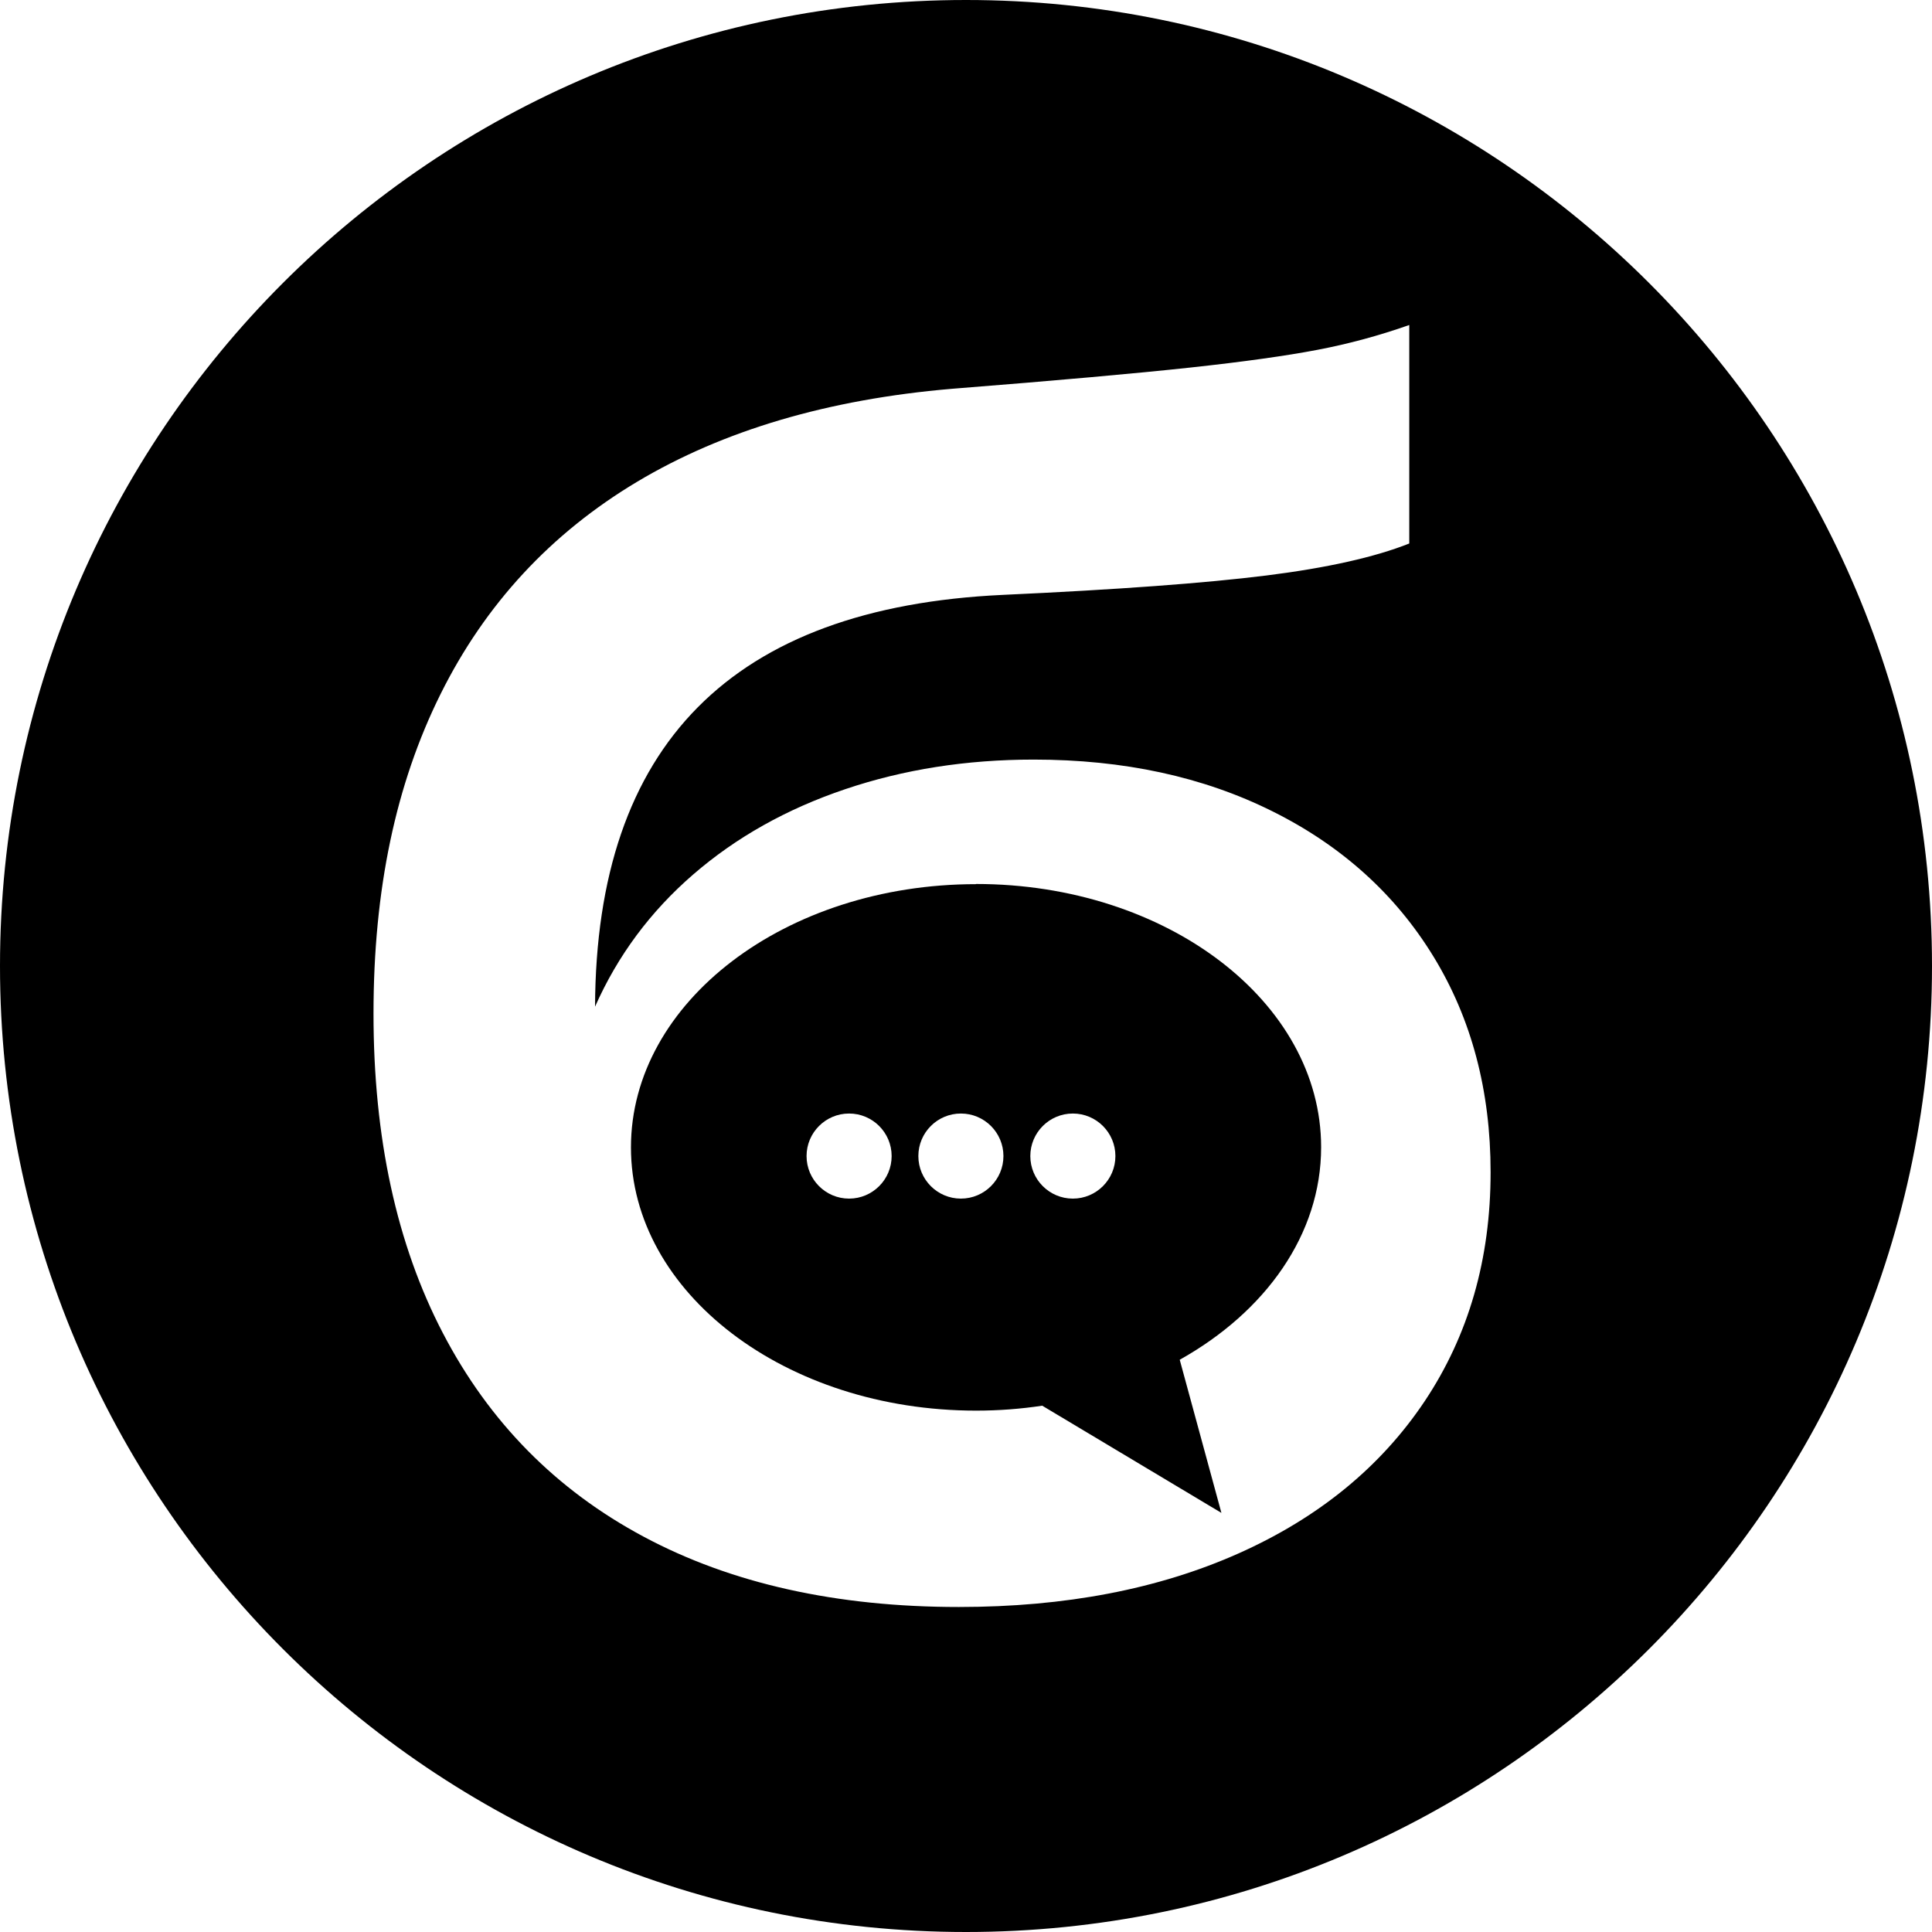
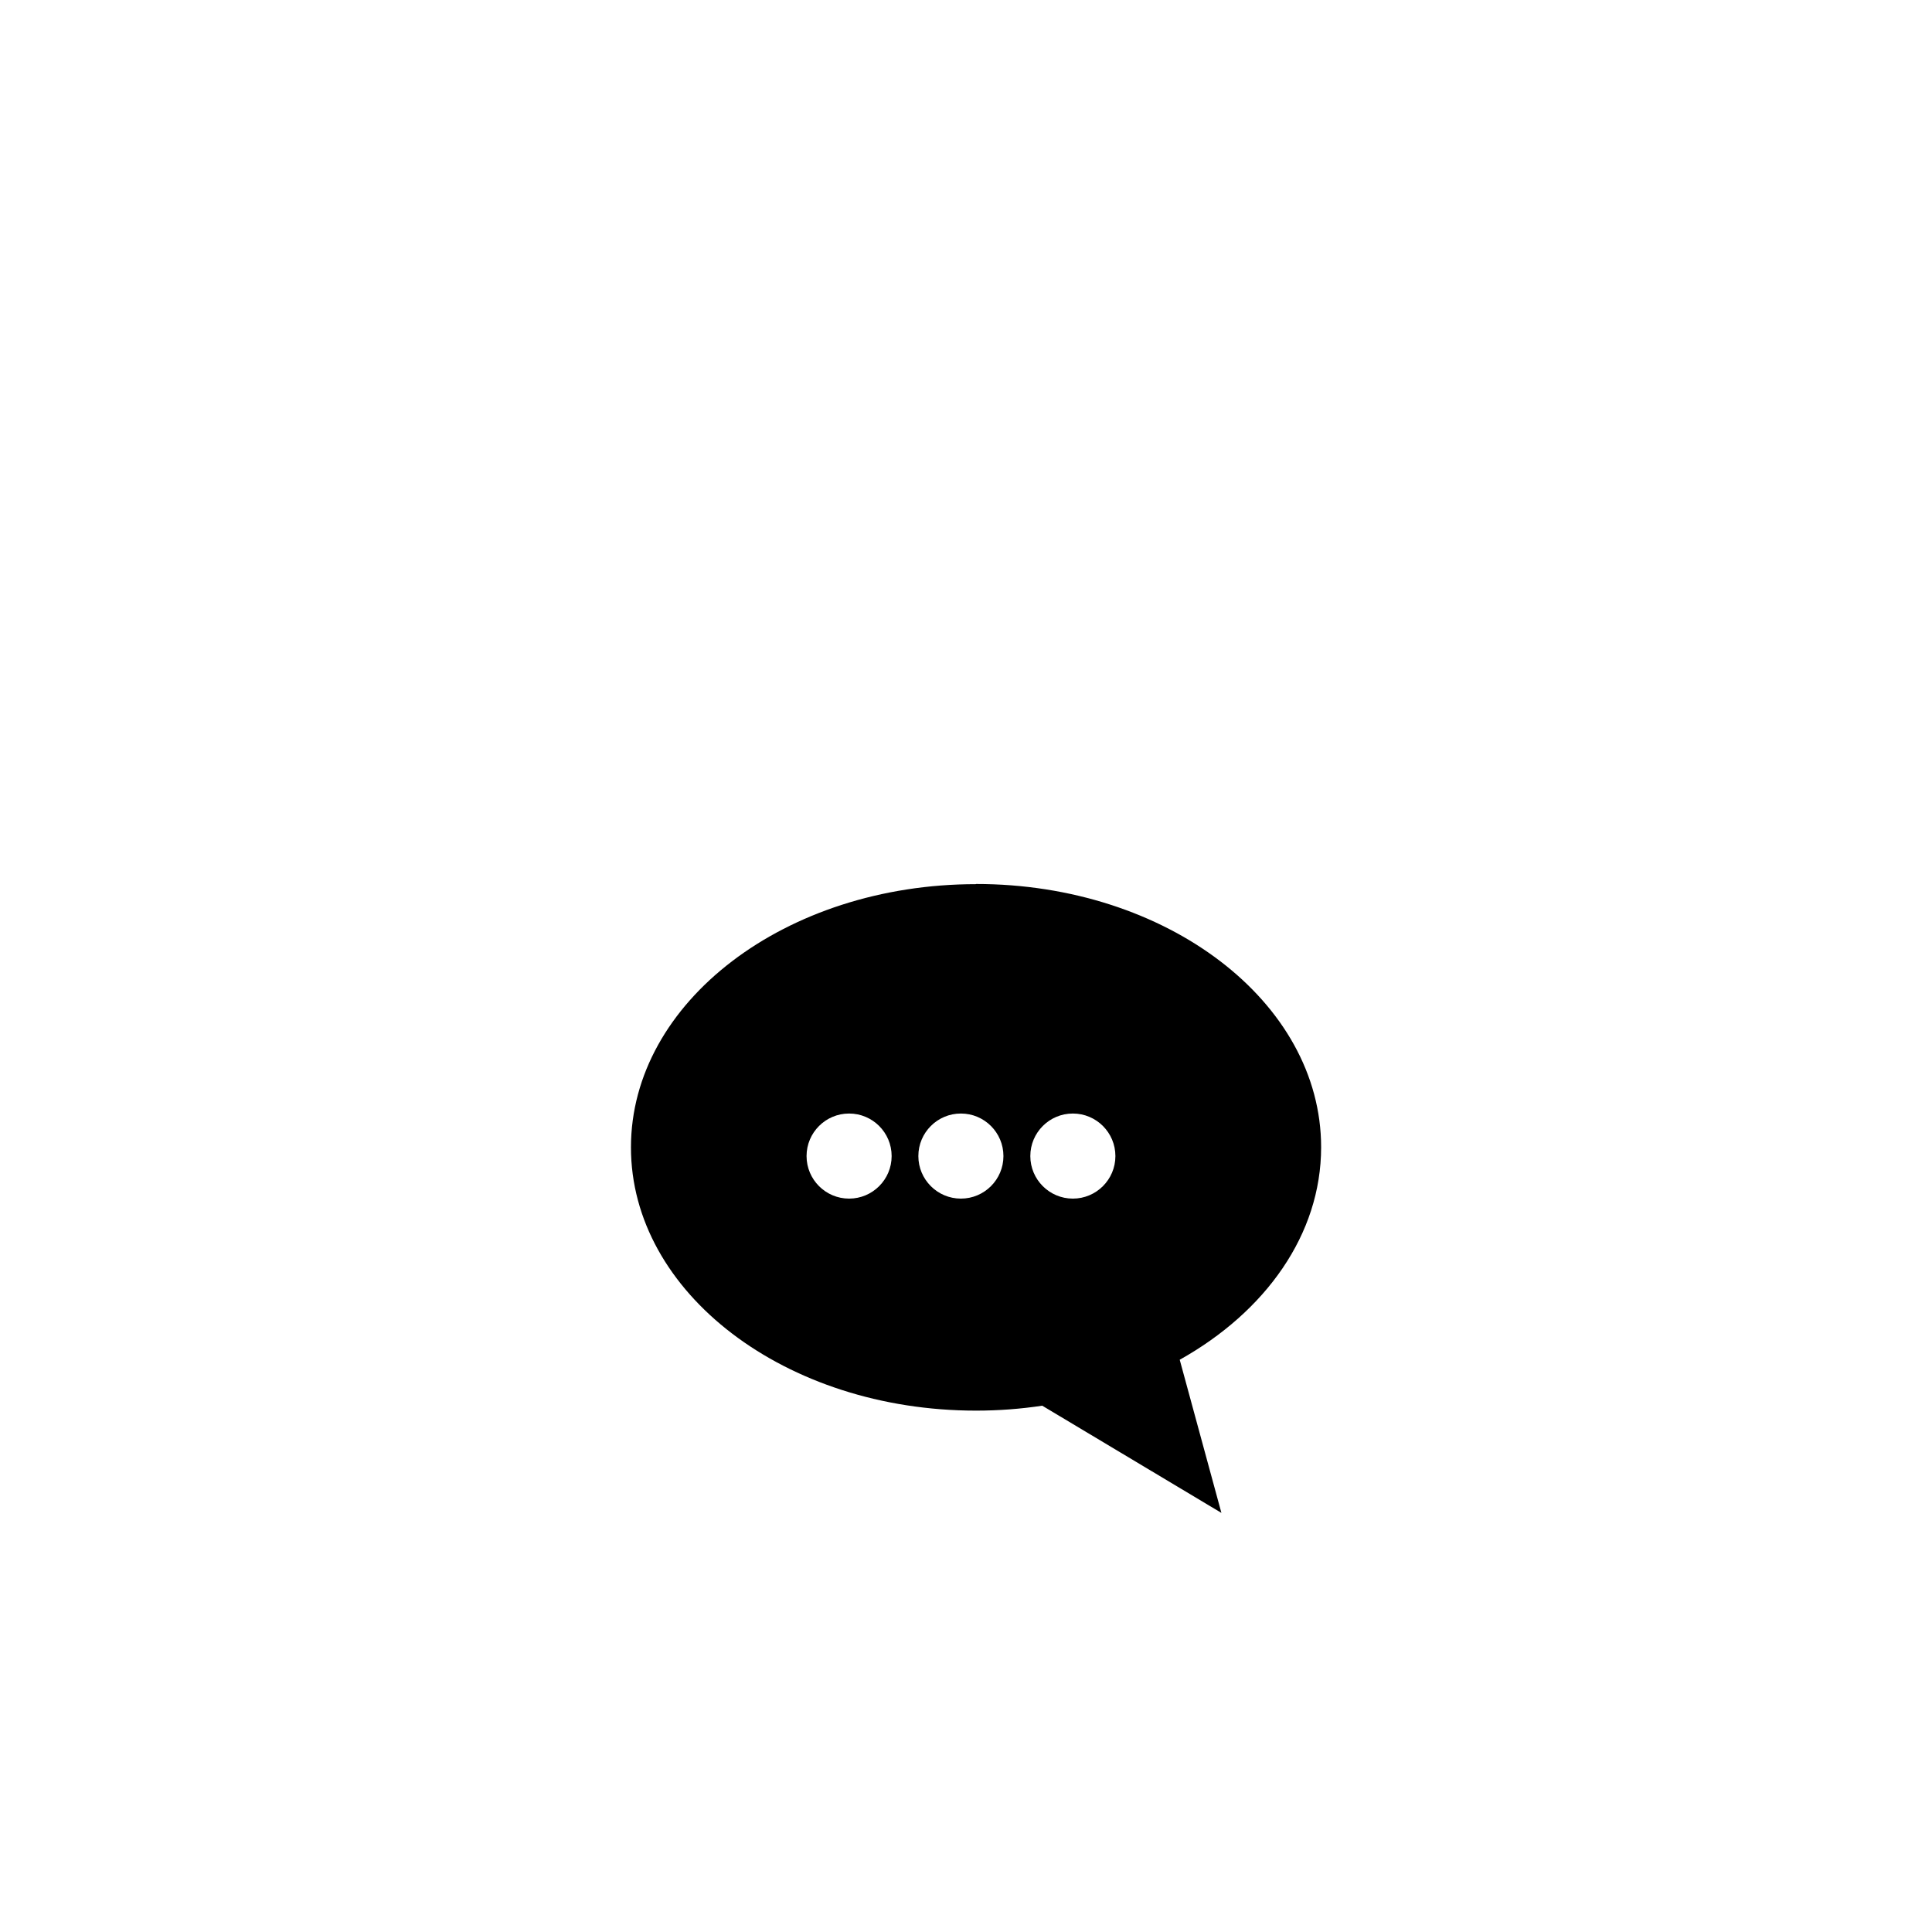
<svg xmlns="http://www.w3.org/2000/svg" id="_Слой_2" data-name="Слой 2" viewBox="0 0 113.54 113.54">
  <g id="_Слой_1-2" data-name="Слой 1">
    <g>
      <path d="M57.36,51.96c-11.2,0-20.28,6.93-20.28,15.47s9.08,15.47,20.28,15.47c1.33,0,2.63-.1,3.89-.29l10.53,6.3-2.45-9c5.04-2.82,8.31-7.36,8.31-12.49,0-8.55-9.08-15.47-20.28-15.47ZM49.9,70.44c-1.38,0-2.5-1.12-2.5-2.5s1.12-2.5,2.5-2.5,2.5,1.12,2.5,2.5-1.12,2.5-2.5,2.5ZM56.47,70.44c-1.38,0-2.5-1.12-2.5-2.5s1.12-2.5,2.5-2.5,2.5,1.12,2.5,2.5-1.12,2.5-2.5,2.5ZM63.05,70.44c-1.38,0-2.5-1.12-2.5-2.5s1.12-2.5,2.5-2.5,2.5,1.12,2.5,2.5-1.12,2.5-2.5,2.5Z" />
-       <path d="M56.77,0C25.42,0,0,25.42,0,56.77s25.42,56.77,56.77,56.77,56.77-25.42,56.77-56.77S88.12,0,56.77,0ZM83.73,82.34c-2.58,3.86-6.23,6.85-10.94,8.95-4.71,2.1-10.19,3.15-16.44,3.15-7.2,0-13.38-1.38-18.52-4.13-5.15-2.75-9.08-6.74-11.8-11.96-2.72-5.22-4.08-11.48-4.08-18.78s1.31-13.49,3.94-18.78c2.63-5.29,6.48-9.44,11.54-12.47,5.07-3.03,11.24-4.85,18.5-5.47,6.21-.49,10.89-.91,14.03-1.25,3.14-.34,5.63-.69,7.46-1.04,1.84-.35,3.64-.84,5.4-1.46v12.84c-2.01.8-4.81,1.43-8.39,1.88-3.59.45-8.75.83-15.49,1.14-15.92.74-23.91,8.81-23.97,24.2,1.33-3,3.25-5.59,5.77-7.77,2.52-2.18,5.49-3.85,8.93-5.01,3.43-1.16,7.12-1.74,11.08-1.74,5.29,0,9.96,1.01,14.03,3.04,4.06,2.02,7.22,4.87,9.46,8.53,2.24,3.66,3.36,7.89,3.36,12.68,0,5.1-1.29,9.58-3.87,13.45Z" />
    </g>
  </g>
</svg>